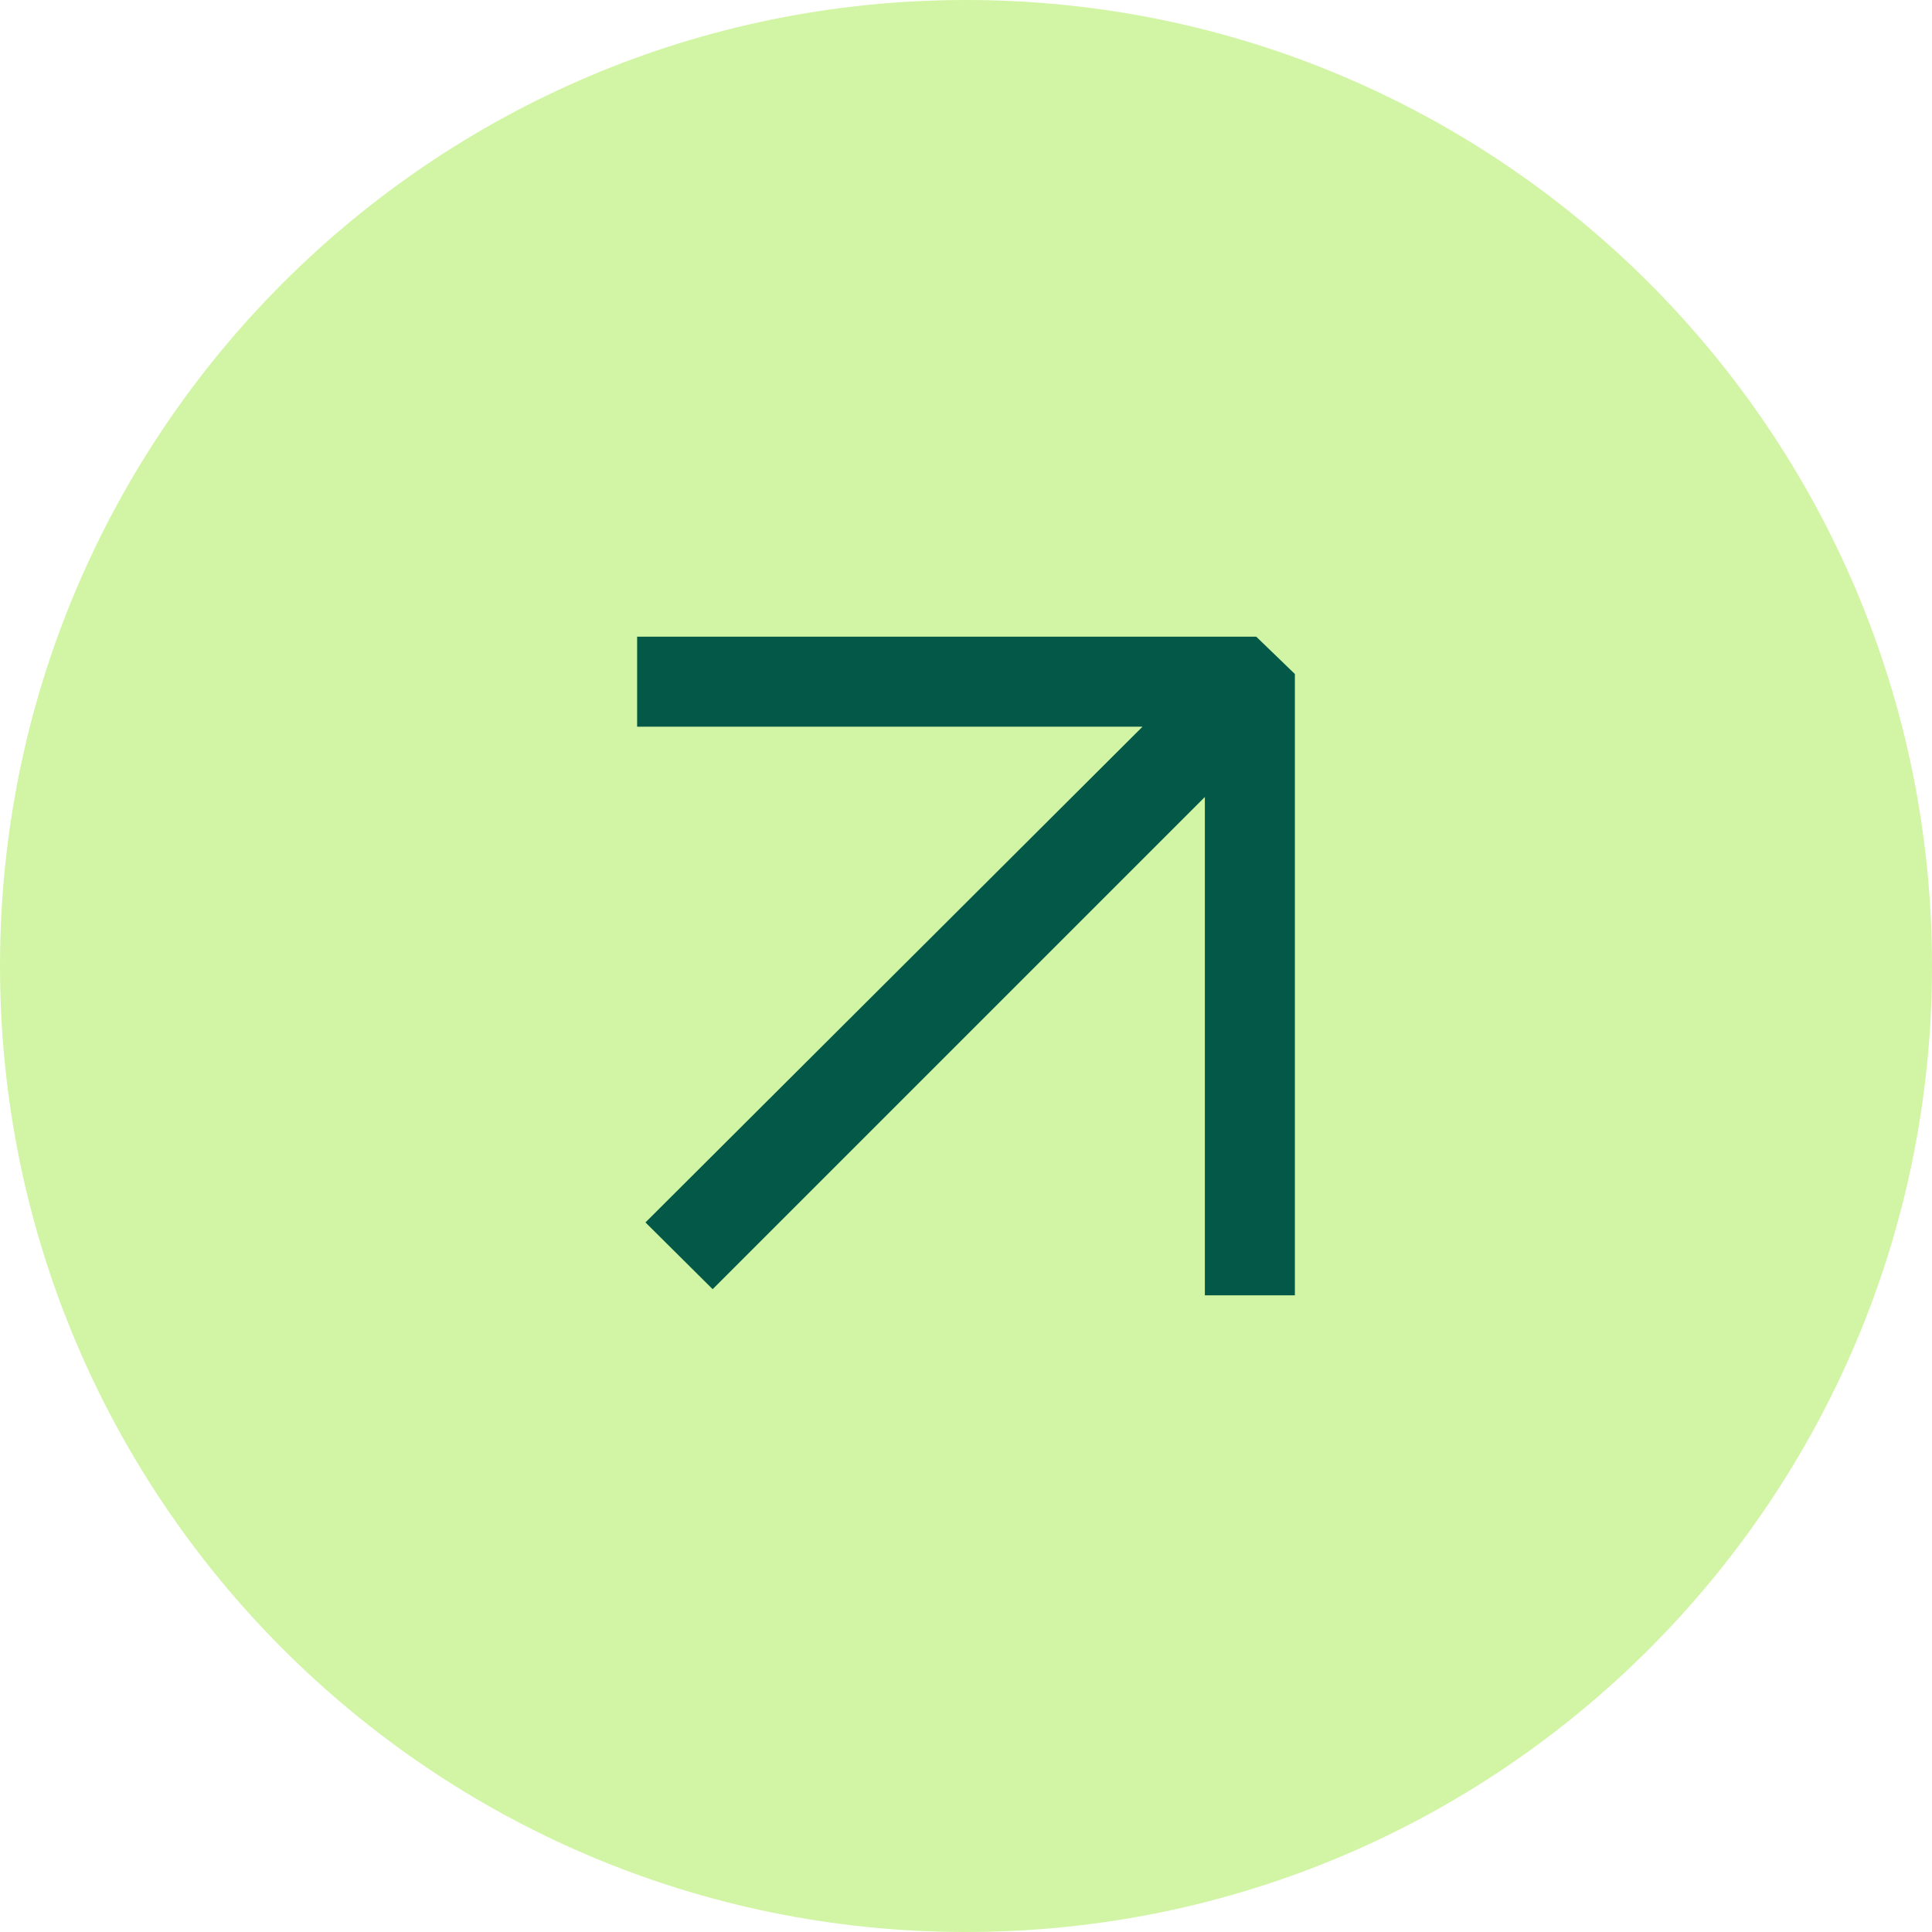
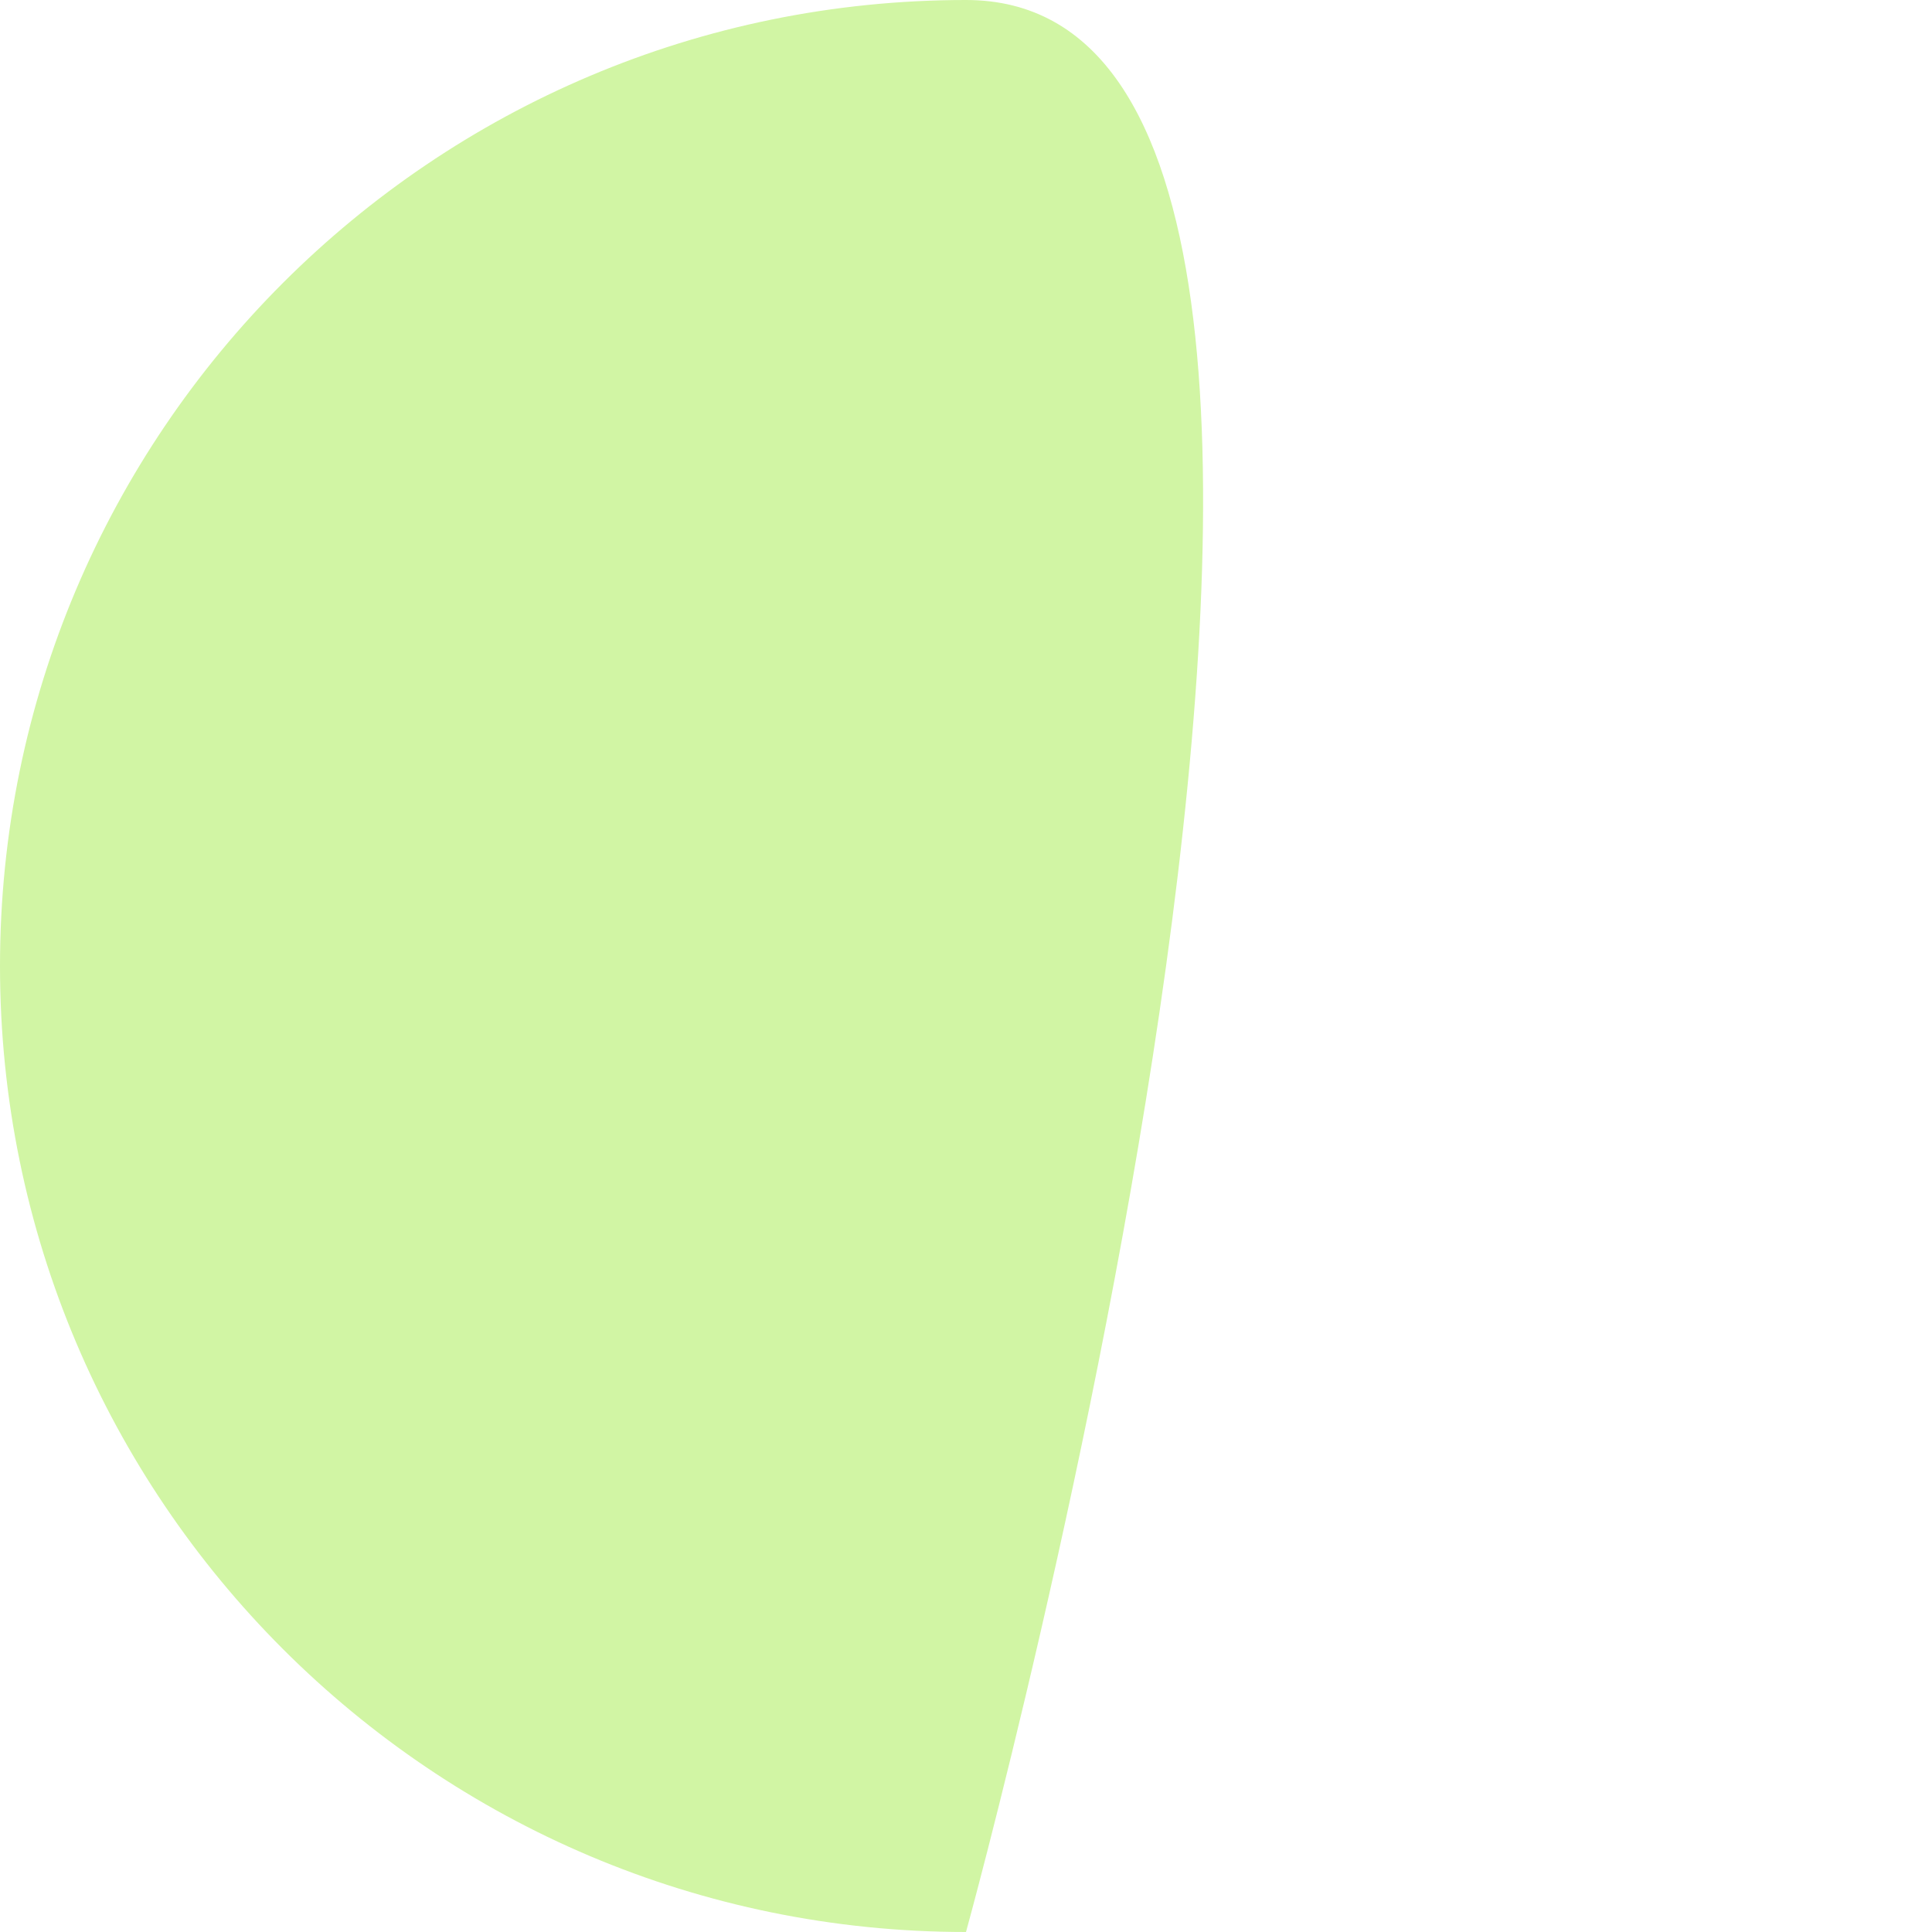
<svg xmlns="http://www.w3.org/2000/svg" id="uuid-c3b5f975-b986-40b0-8a97-1847c7670e8b" viewBox="0 0 44 44">
  <defs>
    <clipPath id="uuid-fc937a11-f533-4b5b-bb74-afe1445260a3">
      <rect width="44" height="44" style="fill:none;" />
    </clipPath>
  </defs>
  <g id="uuid-2197f701-6de4-4a74-8fca-c1fd7c30b061">
    <g style="clip-path:url(#uuid-fc937a11-f533-4b5b-bb74-afe1445260a3);">
-       <path d="M22,44c12.15,0,22-9.85,22-22S34.15,0,22,0,0,9.85,0,22s9.85,22,22,22" style="fill:#d1f5a4;" />
+       <path d="M22,44S34.15,0,22,0,0,9.85,0,22s9.85,22,22,22" style="fill:#d1f5a4;" />
    </g>
-     <polygon points="27.44 18.15 27.44 29.5 29.49 29.5 29.49 15.35 28.61 14.5 14.51 14.5 14.51 16.55 26.02 16.55 14.7 27.84 16.23 29.36 27.44 18.15" style="fill:#035847;" />
  </g>
</svg>